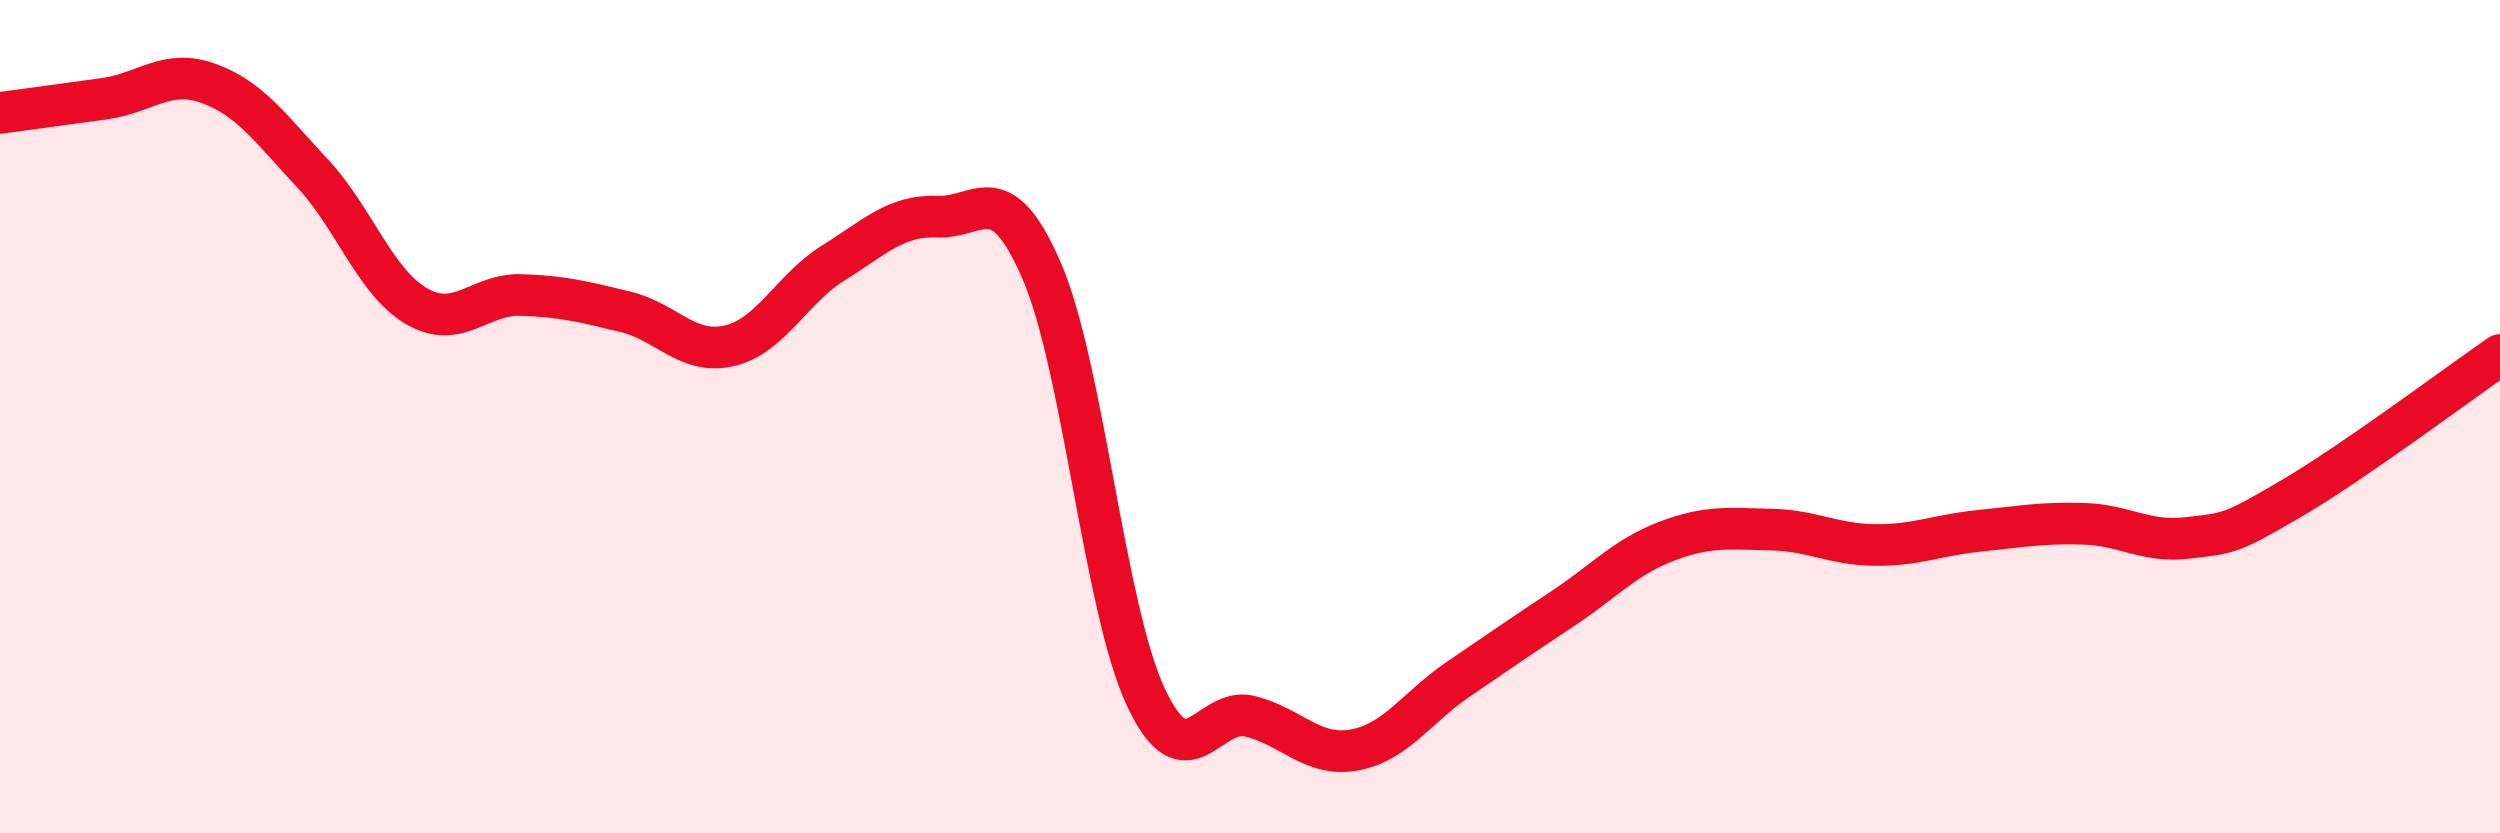
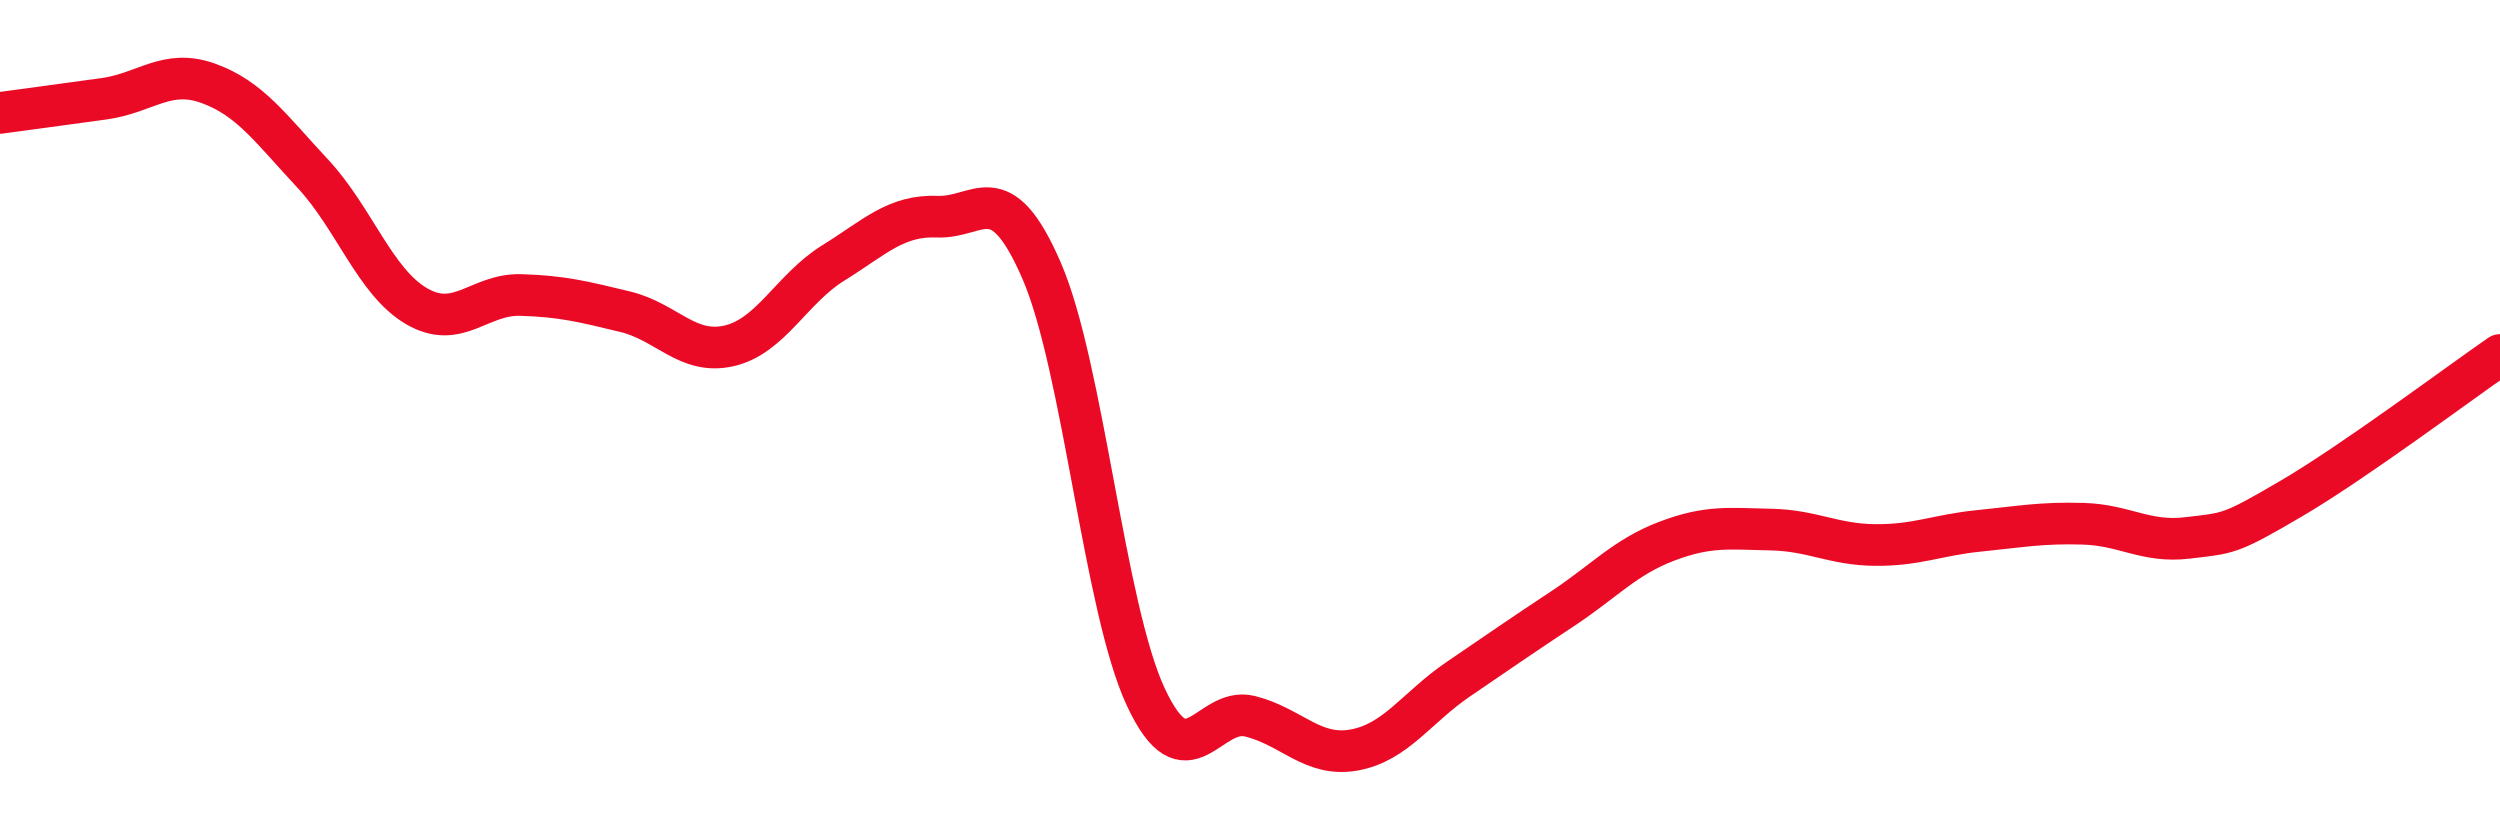
<svg xmlns="http://www.w3.org/2000/svg" width="60" height="20" viewBox="0 0 60 20">
-   <path d="M 0,2.71 C 0.5,2.64 1.5,2.51 2.5,2.37 C 3.5,2.23 4,1.64 5,2 C 6,2.36 6.5,3.09 7.5,4.16 C 8.5,5.23 9,6.77 10,7.35 C 11,7.93 11.5,7.05 12.5,7.08 C 13.5,7.11 14,7.24 15,7.48 C 16,7.72 16.5,8.53 17.5,8.3 C 18.5,8.07 19,6.93 20,6.31 C 21,5.69 21.5,5.16 22.5,5.2 C 23.5,5.24 24,4.19 25,6.5 C 26,8.81 26.5,14.59 27.5,16.73 C 28.5,18.87 29,16.94 30,17.19 C 31,17.44 31.5,18.18 32.5,18 C 33.5,17.82 34,16.98 35,16.3 C 36,15.62 36.5,15.27 37.5,14.61 C 38.5,13.95 39,13.37 40,12.99 C 41,12.61 41.5,12.69 42.5,12.71 C 43.5,12.73 44,13.07 45,13.08 C 46,13.09 46.5,12.84 47.5,12.74 C 48.5,12.64 49,12.54 50,12.57 C 51,12.6 51.5,13.03 52.5,12.91 C 53.5,12.79 53.5,12.84 55,11.96 C 56.5,11.08 59,9.21 60,8.52L60 20L0 20Z" fill="#EB0A25" opacity="0.1" stroke-linecap="round" stroke-linejoin="round" />
  <path d="M 0,2.71 C 0.5,2.64 1.5,2.51 2.5,2.37 C 3.5,2.23 4,1.64 5,2 C 6,2.36 6.5,3.09 7.5,4.16 C 8.5,5.23 9,6.77 10,7.35 C 11,7.93 11.5,7.05 12.5,7.08 C 13.5,7.11 14,7.24 15,7.48 C 16,7.72 16.5,8.53 17.5,8.3 C 18.5,8.07 19,6.93 20,6.31 C 21,5.69 21.5,5.16 22.5,5.2 C 23.5,5.24 24,4.19 25,6.5 C 26,8.81 26.5,14.59 27.5,16.73 C 28.5,18.87 29,16.94 30,17.19 C 31,17.44 31.5,18.18 32.5,18 C 33.5,17.82 34,16.98 35,16.3 C 36,15.62 36.5,15.27 37.5,14.61 C 38.5,13.95 39,13.37 40,12.99 C 41,12.61 41.5,12.69 42.5,12.71 C 43.5,12.73 44,13.07 45,13.08 C 46,13.09 46.5,12.84 47.5,12.74 C 48.5,12.64 49,12.54 50,12.57 C 51,12.6 51.5,13.03 52.5,12.91 C 53.5,12.79 53.5,12.84 55,11.96 C 56.5,11.08 59,9.21 60,8.52" stroke="#EB0A25" stroke-width="1" fill="none" stroke-linecap="round" stroke-linejoin="round" />
</svg>